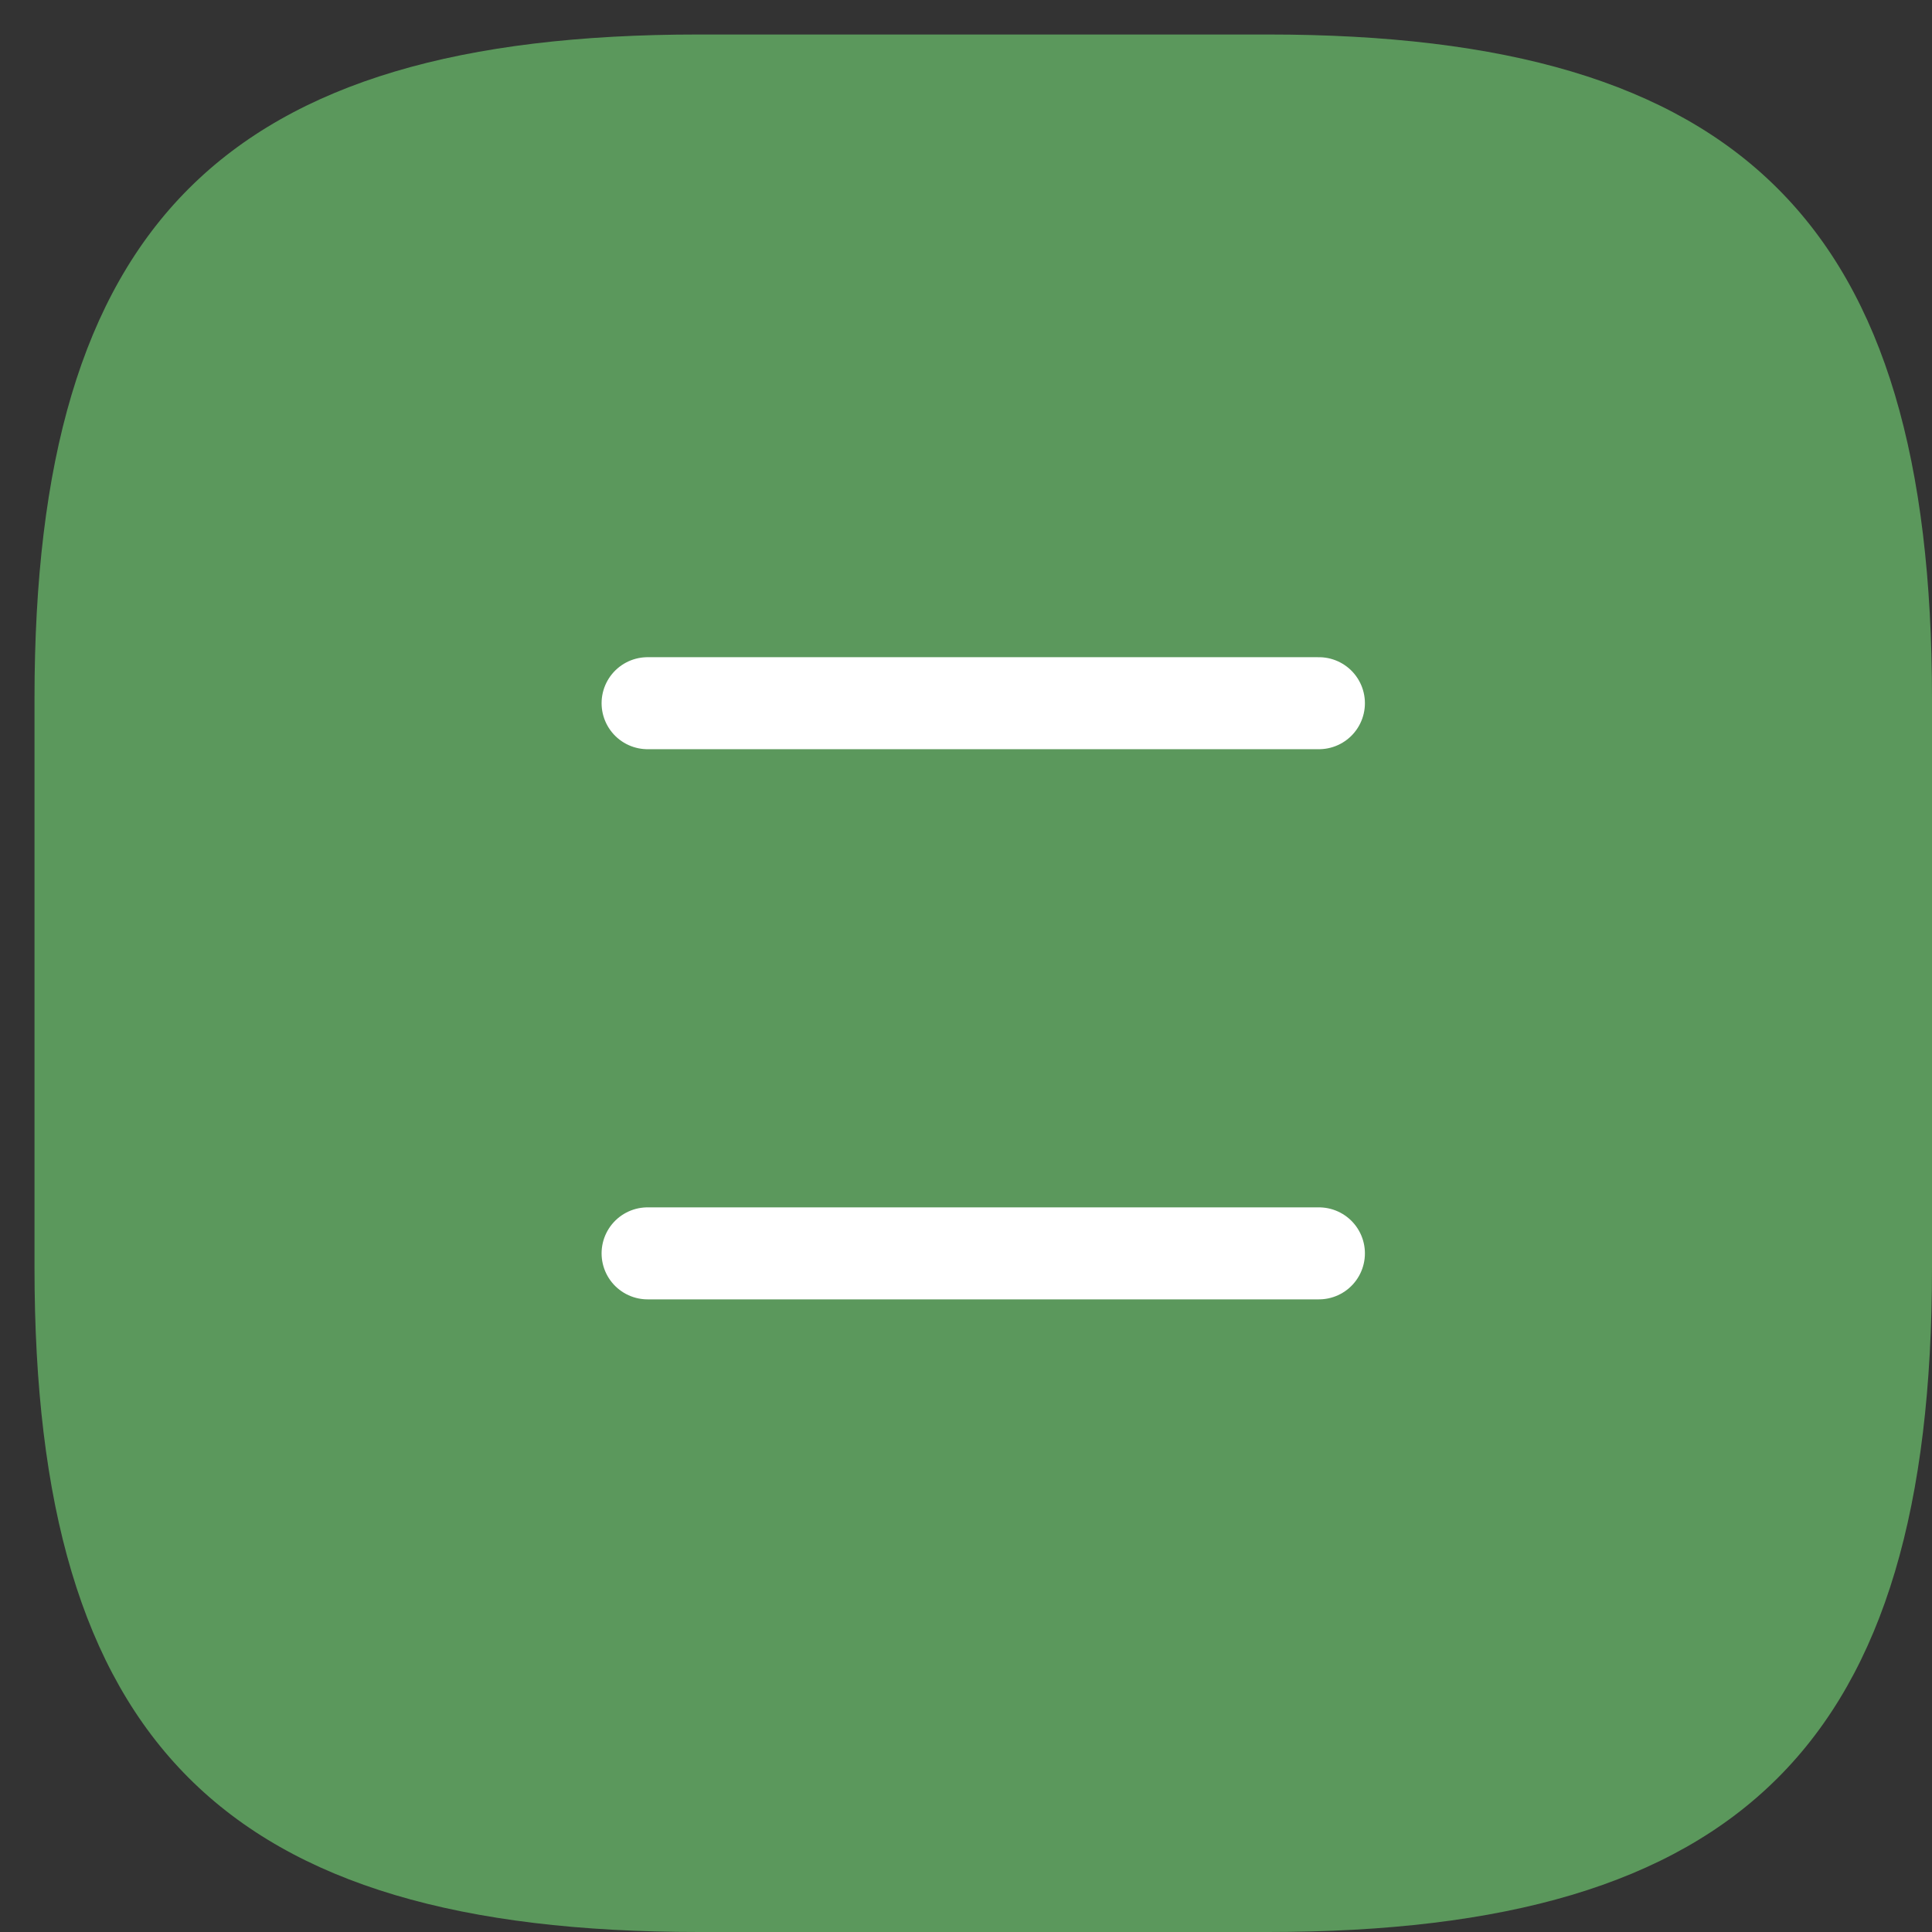
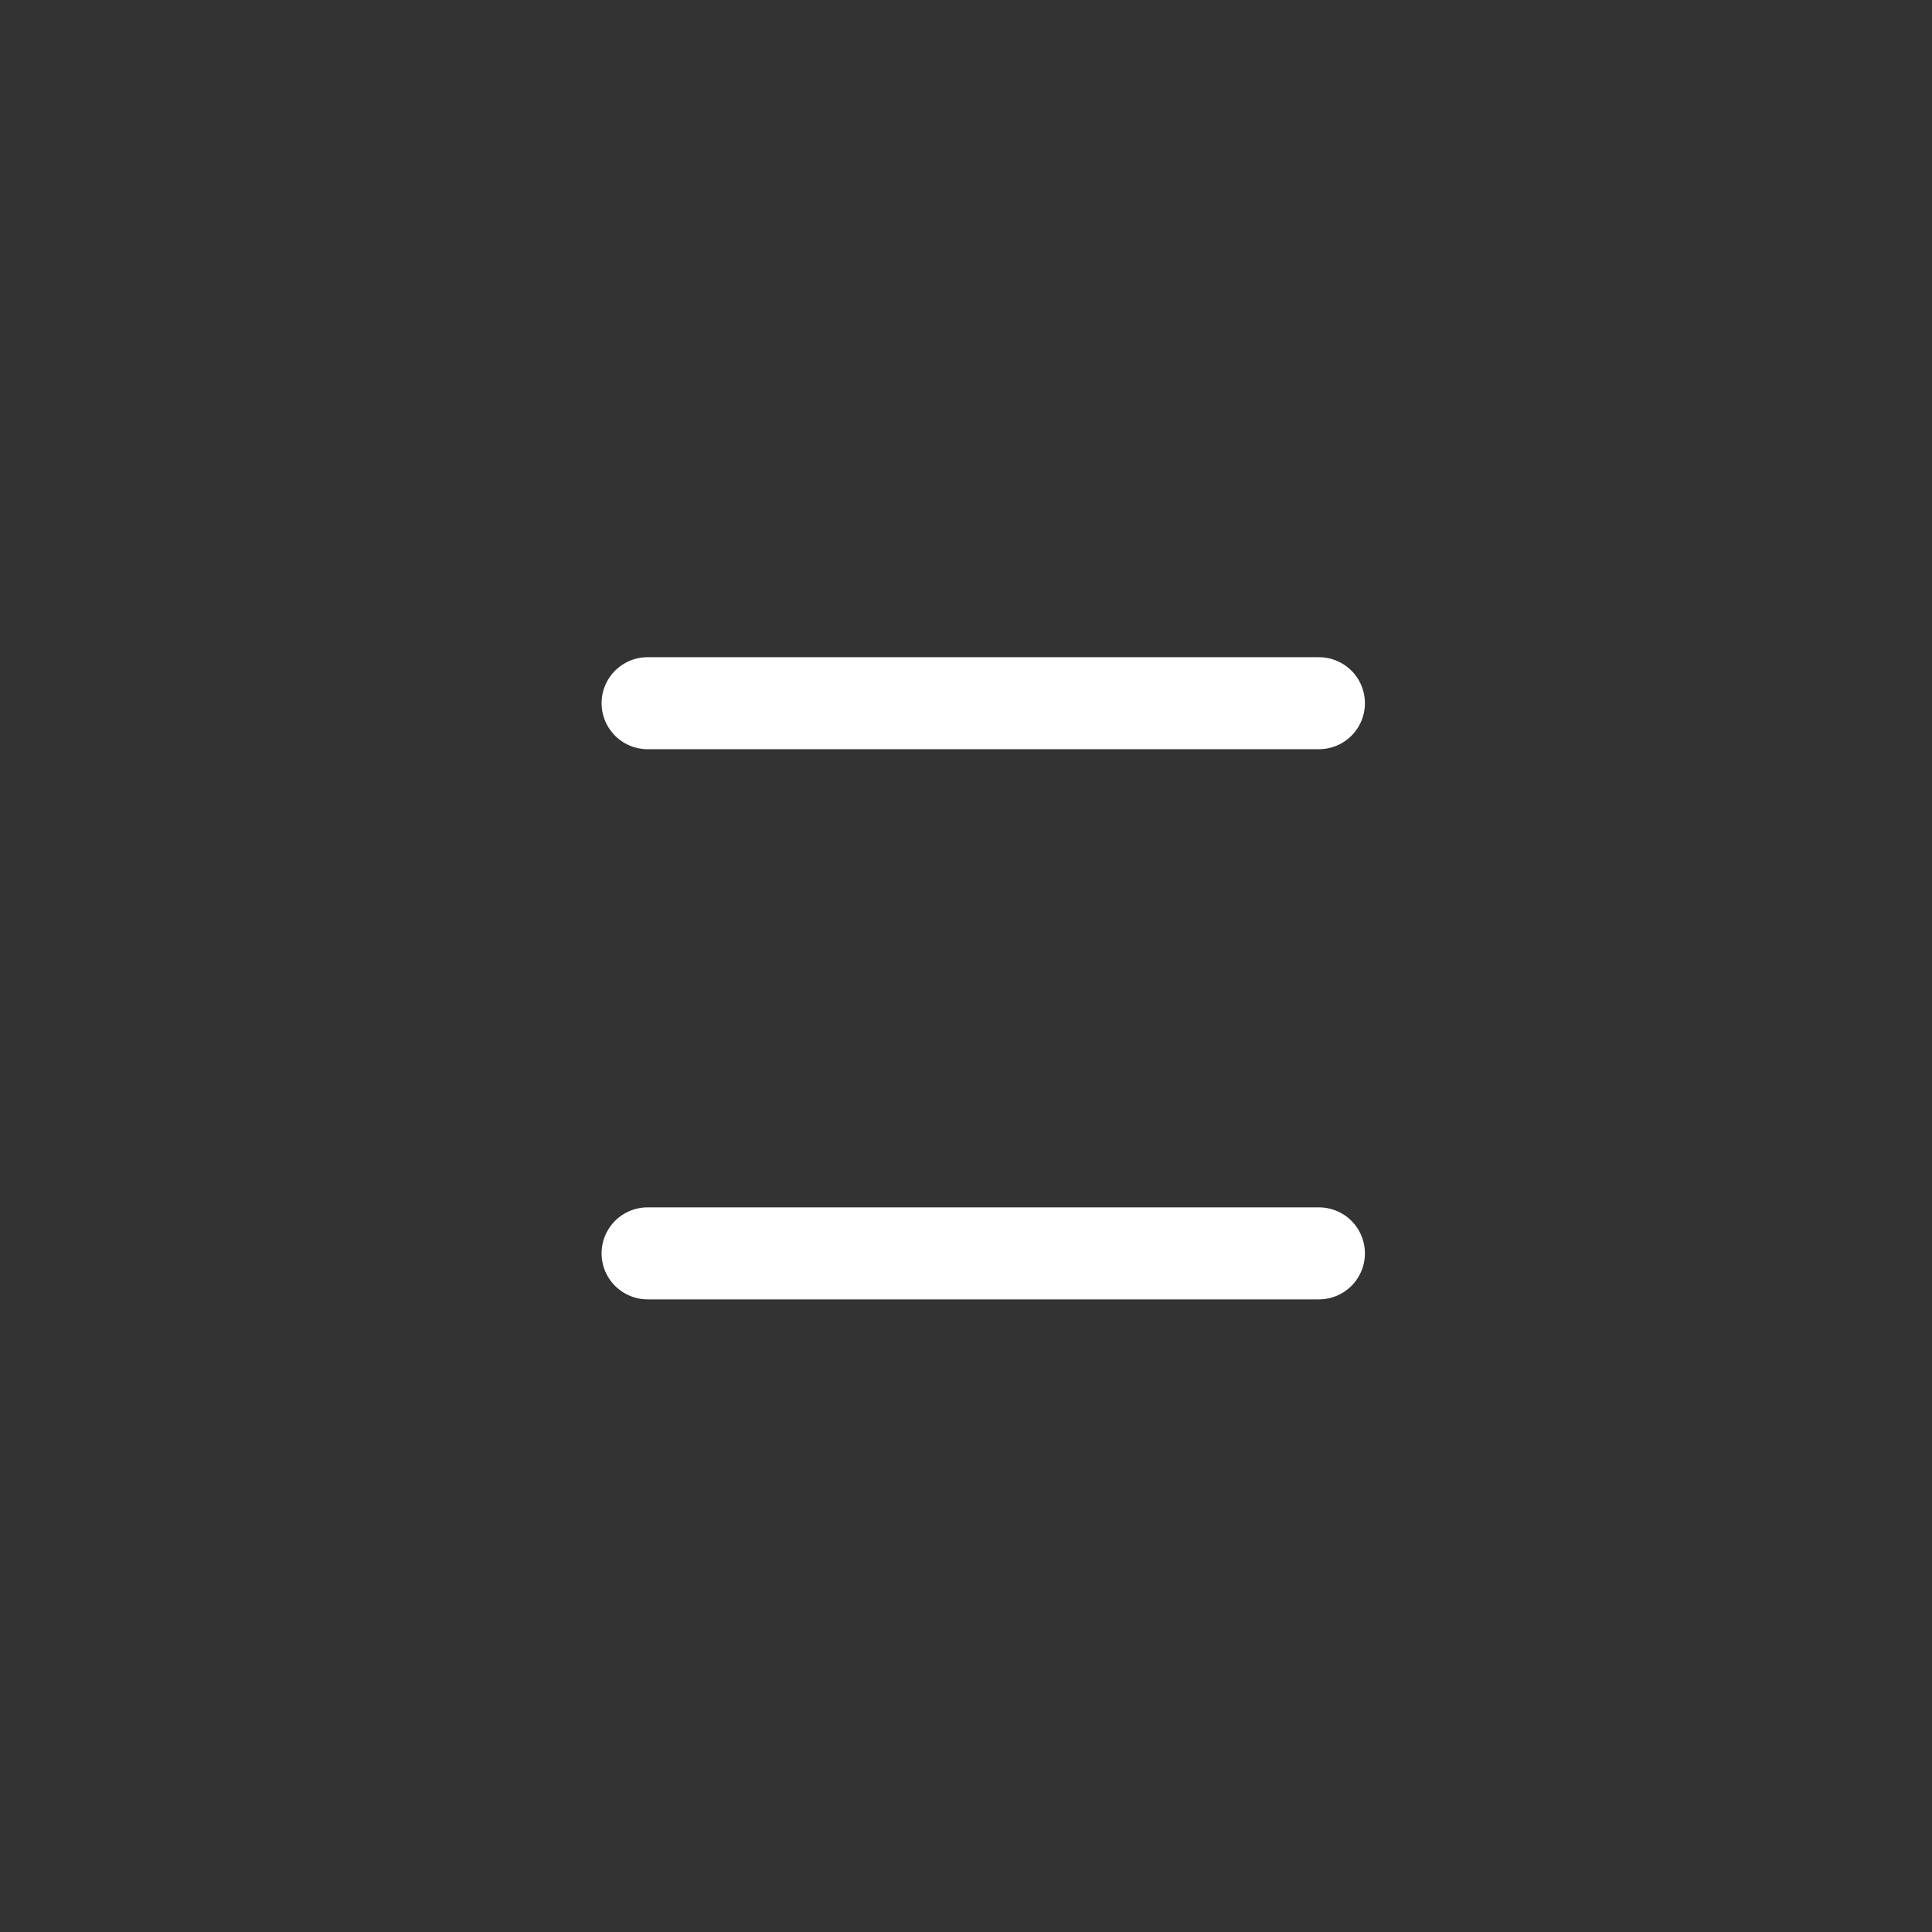
<svg xmlns="http://www.w3.org/2000/svg" fill="none" viewBox="0 0 42 42">
  <rect x="0" y="0" width="42" height="42" fill="#333333" stroke="none" />
-   <path fill="#5B985C" d="M15.188 42h12.374C37.876 42 42 37.875 42 27.562V15.188C42 4.876 37.875.75 27.562.75H15.188C4.876.75.75 4.875.75 15.188v12.374C.75 37.876 4.875 42 15.188 42Z" />
  <path stroke="#fff" stroke-linecap="round" stroke-linejoin="round" stroke-width="2" d="M14.078 27.247h14.594m-14.594-11.96h14.594" />
</svg>